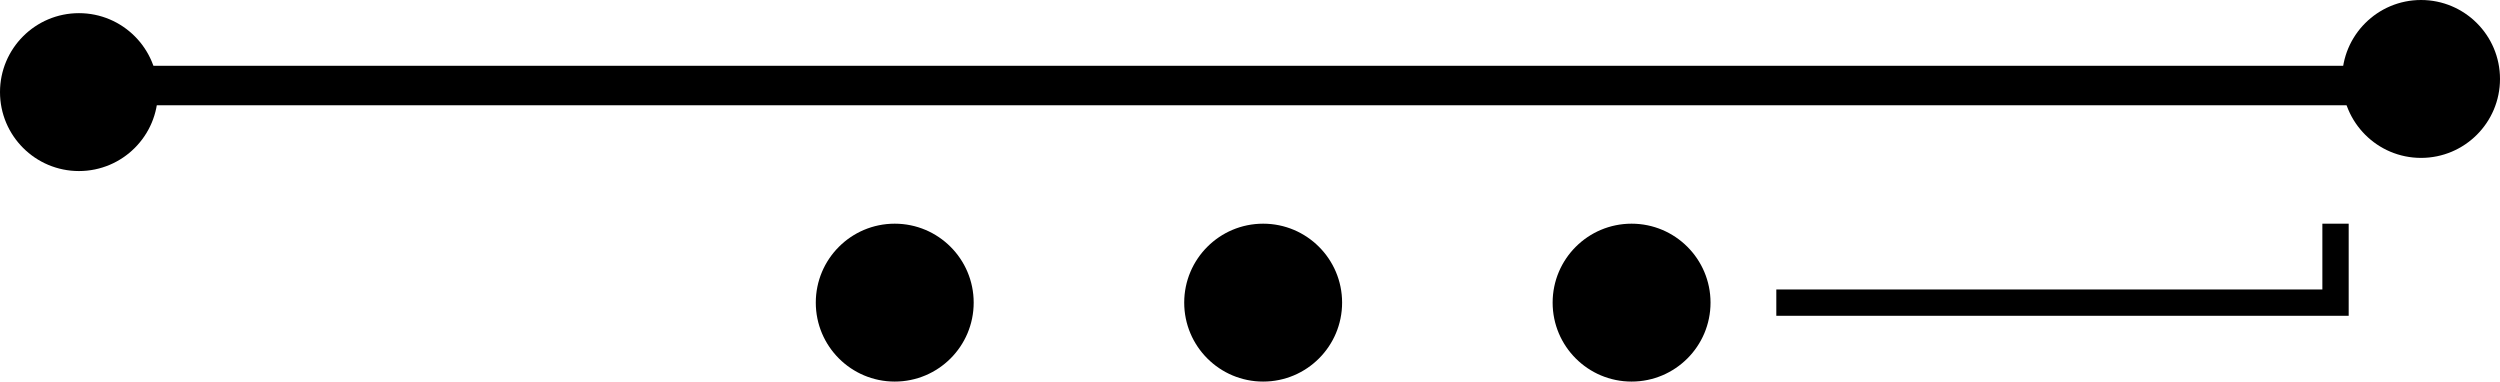
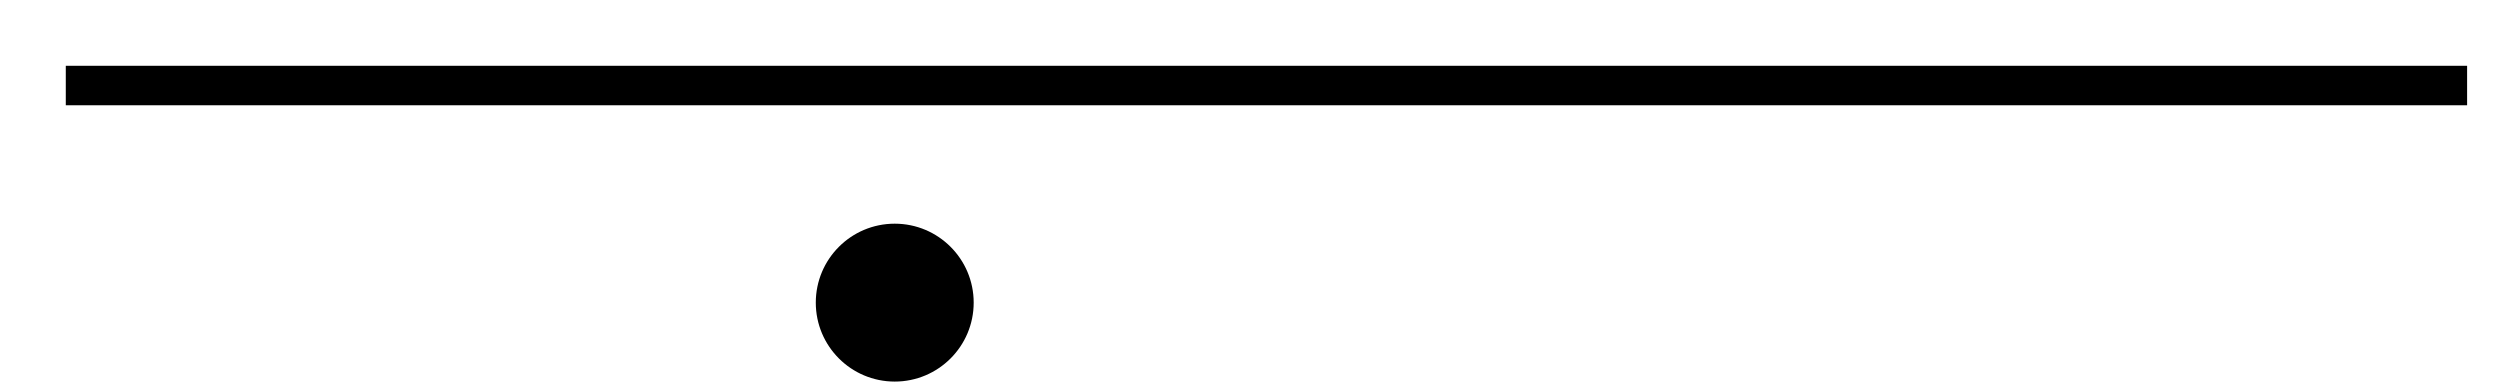
<svg xmlns="http://www.w3.org/2000/svg" width="190" height="29" viewBox="0 0 190 29" fill="none">
  <circle cx="68" cy="23" r="6" fill="black" />
-   <circle cx="96" cy="23" r="6" fill="black" />
-   <circle cx="124" cy="23" r="6" fill="black" />
-   <circle cx="6" cy="7" r="6" fill="black" />
-   <circle cx="184" cy="6" r="6" fill="black" />
  <path d="M5 6.5L187.5 6.5" stroke="black" stroke-width="3" />
-   <path d="M135 23H177.5V17" stroke="black" stroke-width="2" />
</svg>